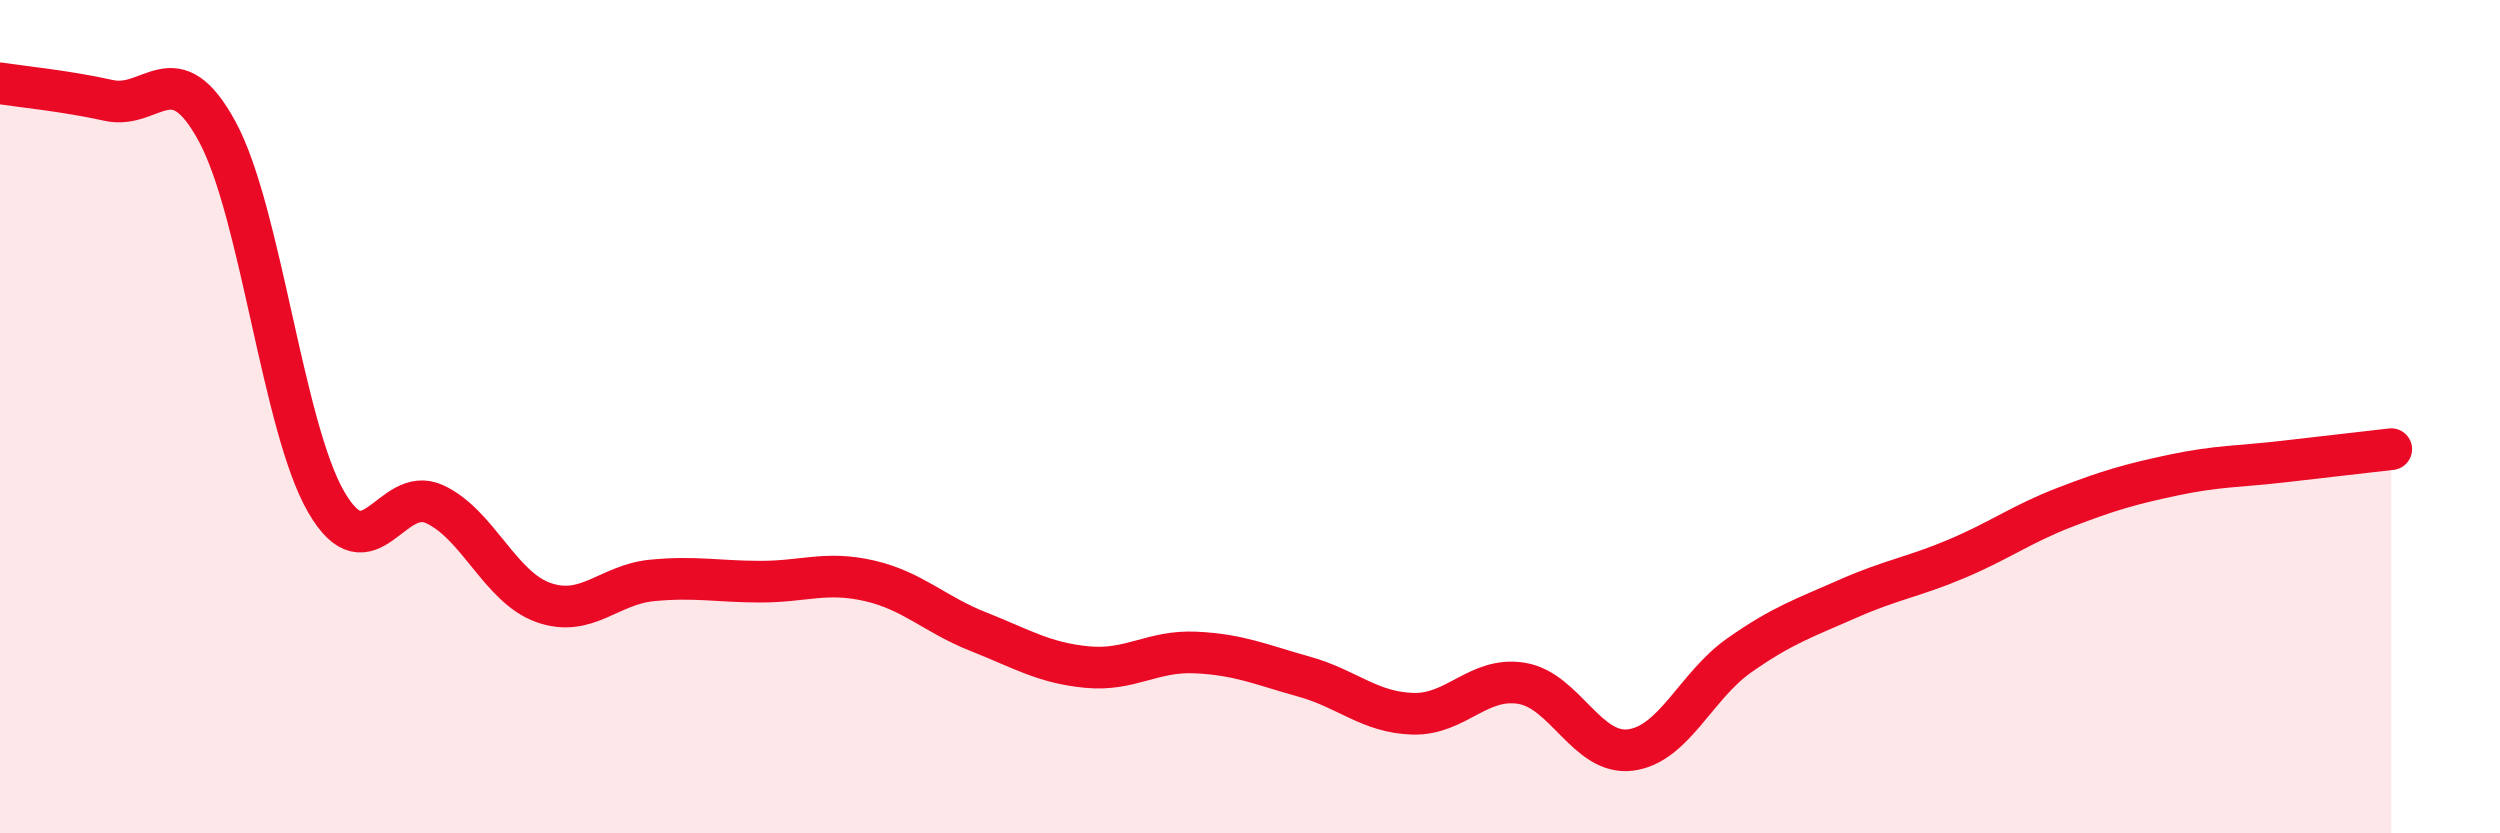
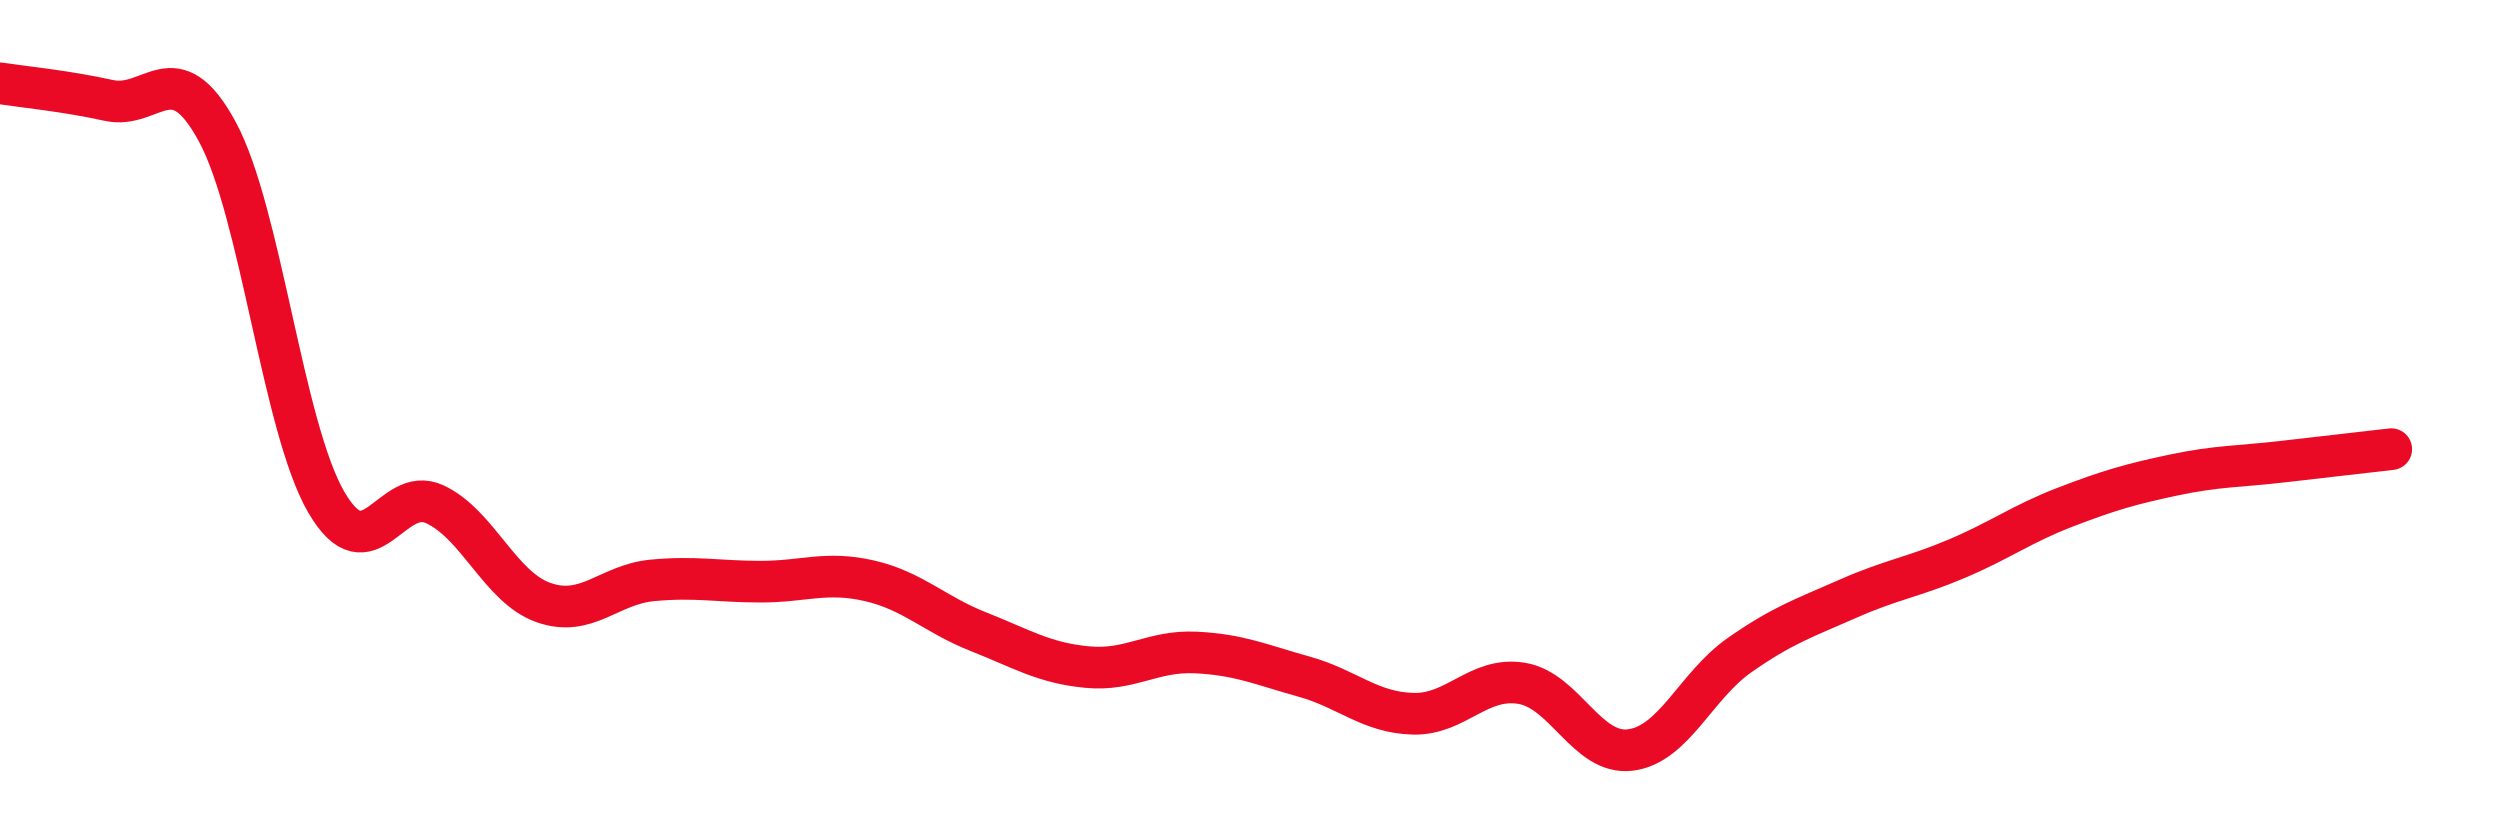
<svg xmlns="http://www.w3.org/2000/svg" width="60" height="20" viewBox="0 0 60 20">
-   <path d="M 0,2 C 0.52,2.08 1.57,2.18 2.61,2.41 C 3.65,2.64 4.18,1.24 5.22,3.17 C 6.26,5.1 6.79,10.26 7.83,12.05 C 8.87,13.84 9.39,11.62 10.43,12.1 C 11.47,12.58 12,14.09 13.04,14.46 C 14.08,14.83 14.61,14.03 15.65,13.93 C 16.69,13.83 17.22,13.96 18.26,13.96 C 19.3,13.96 19.83,13.7 20.87,13.94 C 21.91,14.18 22.44,14.75 23.48,15.16 C 24.52,15.57 25.05,15.91 26.09,16.01 C 27.13,16.11 27.66,15.61 28.7,15.66 C 29.74,15.71 30.26,15.95 31.3,16.24 C 32.34,16.53 32.87,17.1 33.91,17.13 C 34.95,17.16 35.48,16.23 36.52,16.4 C 37.56,16.57 38.09,18.13 39.13,18 C 40.17,17.87 40.7,16.46 41.74,15.73 C 42.78,15 43.31,14.83 44.35,14.37 C 45.39,13.91 45.92,13.85 46.96,13.41 C 48,12.97 48.53,12.57 49.57,12.17 C 50.61,11.77 51.13,11.62 52.17,11.4 C 53.21,11.18 53.74,11.2 54.78,11.08 C 55.82,10.96 56.87,10.84 57.39,10.78L57.39 20L0 20Z" fill="#EB0A25" opacity="0.1" stroke-linecap="round" stroke-linejoin="round" />
  <path d="M 0,2 C 0.52,2.08 1.57,2.18 2.61,2.41 C 3.65,2.64 4.18,1.24 5.22,3.17 C 6.26,5.1 6.79,10.26 7.83,12.05 C 8.87,13.84 9.39,11.62 10.43,12.1 C 11.47,12.58 12,14.09 13.04,14.46 C 14.08,14.83 14.61,14.03 15.65,13.93 C 16.69,13.83 17.22,13.96 18.26,13.96 C 19.3,13.96 19.83,13.7 20.87,13.94 C 21.91,14.18 22.44,14.75 23.48,15.16 C 24.52,15.57 25.05,15.91 26.09,16.01 C 27.13,16.11 27.66,15.61 28.7,15.66 C 29.74,15.71 30.26,15.95 31.3,16.24 C 32.34,16.53 32.87,17.1 33.91,17.13 C 34.95,17.16 35.48,16.23 36.52,16.4 C 37.56,16.57 38.09,18.13 39.13,18 C 40.17,17.87 40.7,16.46 41.74,15.73 C 42.78,15 43.31,14.83 44.35,14.37 C 45.39,13.91 45.92,13.85 46.96,13.41 C 48,12.97 48.53,12.57 49.57,12.17 C 50.61,11.77 51.13,11.62 52.17,11.4 C 53.21,11.18 53.74,11.2 54.78,11.08 C 55.82,10.96 56.87,10.84 57.39,10.78" stroke="#EB0A25" stroke-width="1" fill="none" stroke-linecap="round" stroke-linejoin="round" />
</svg>